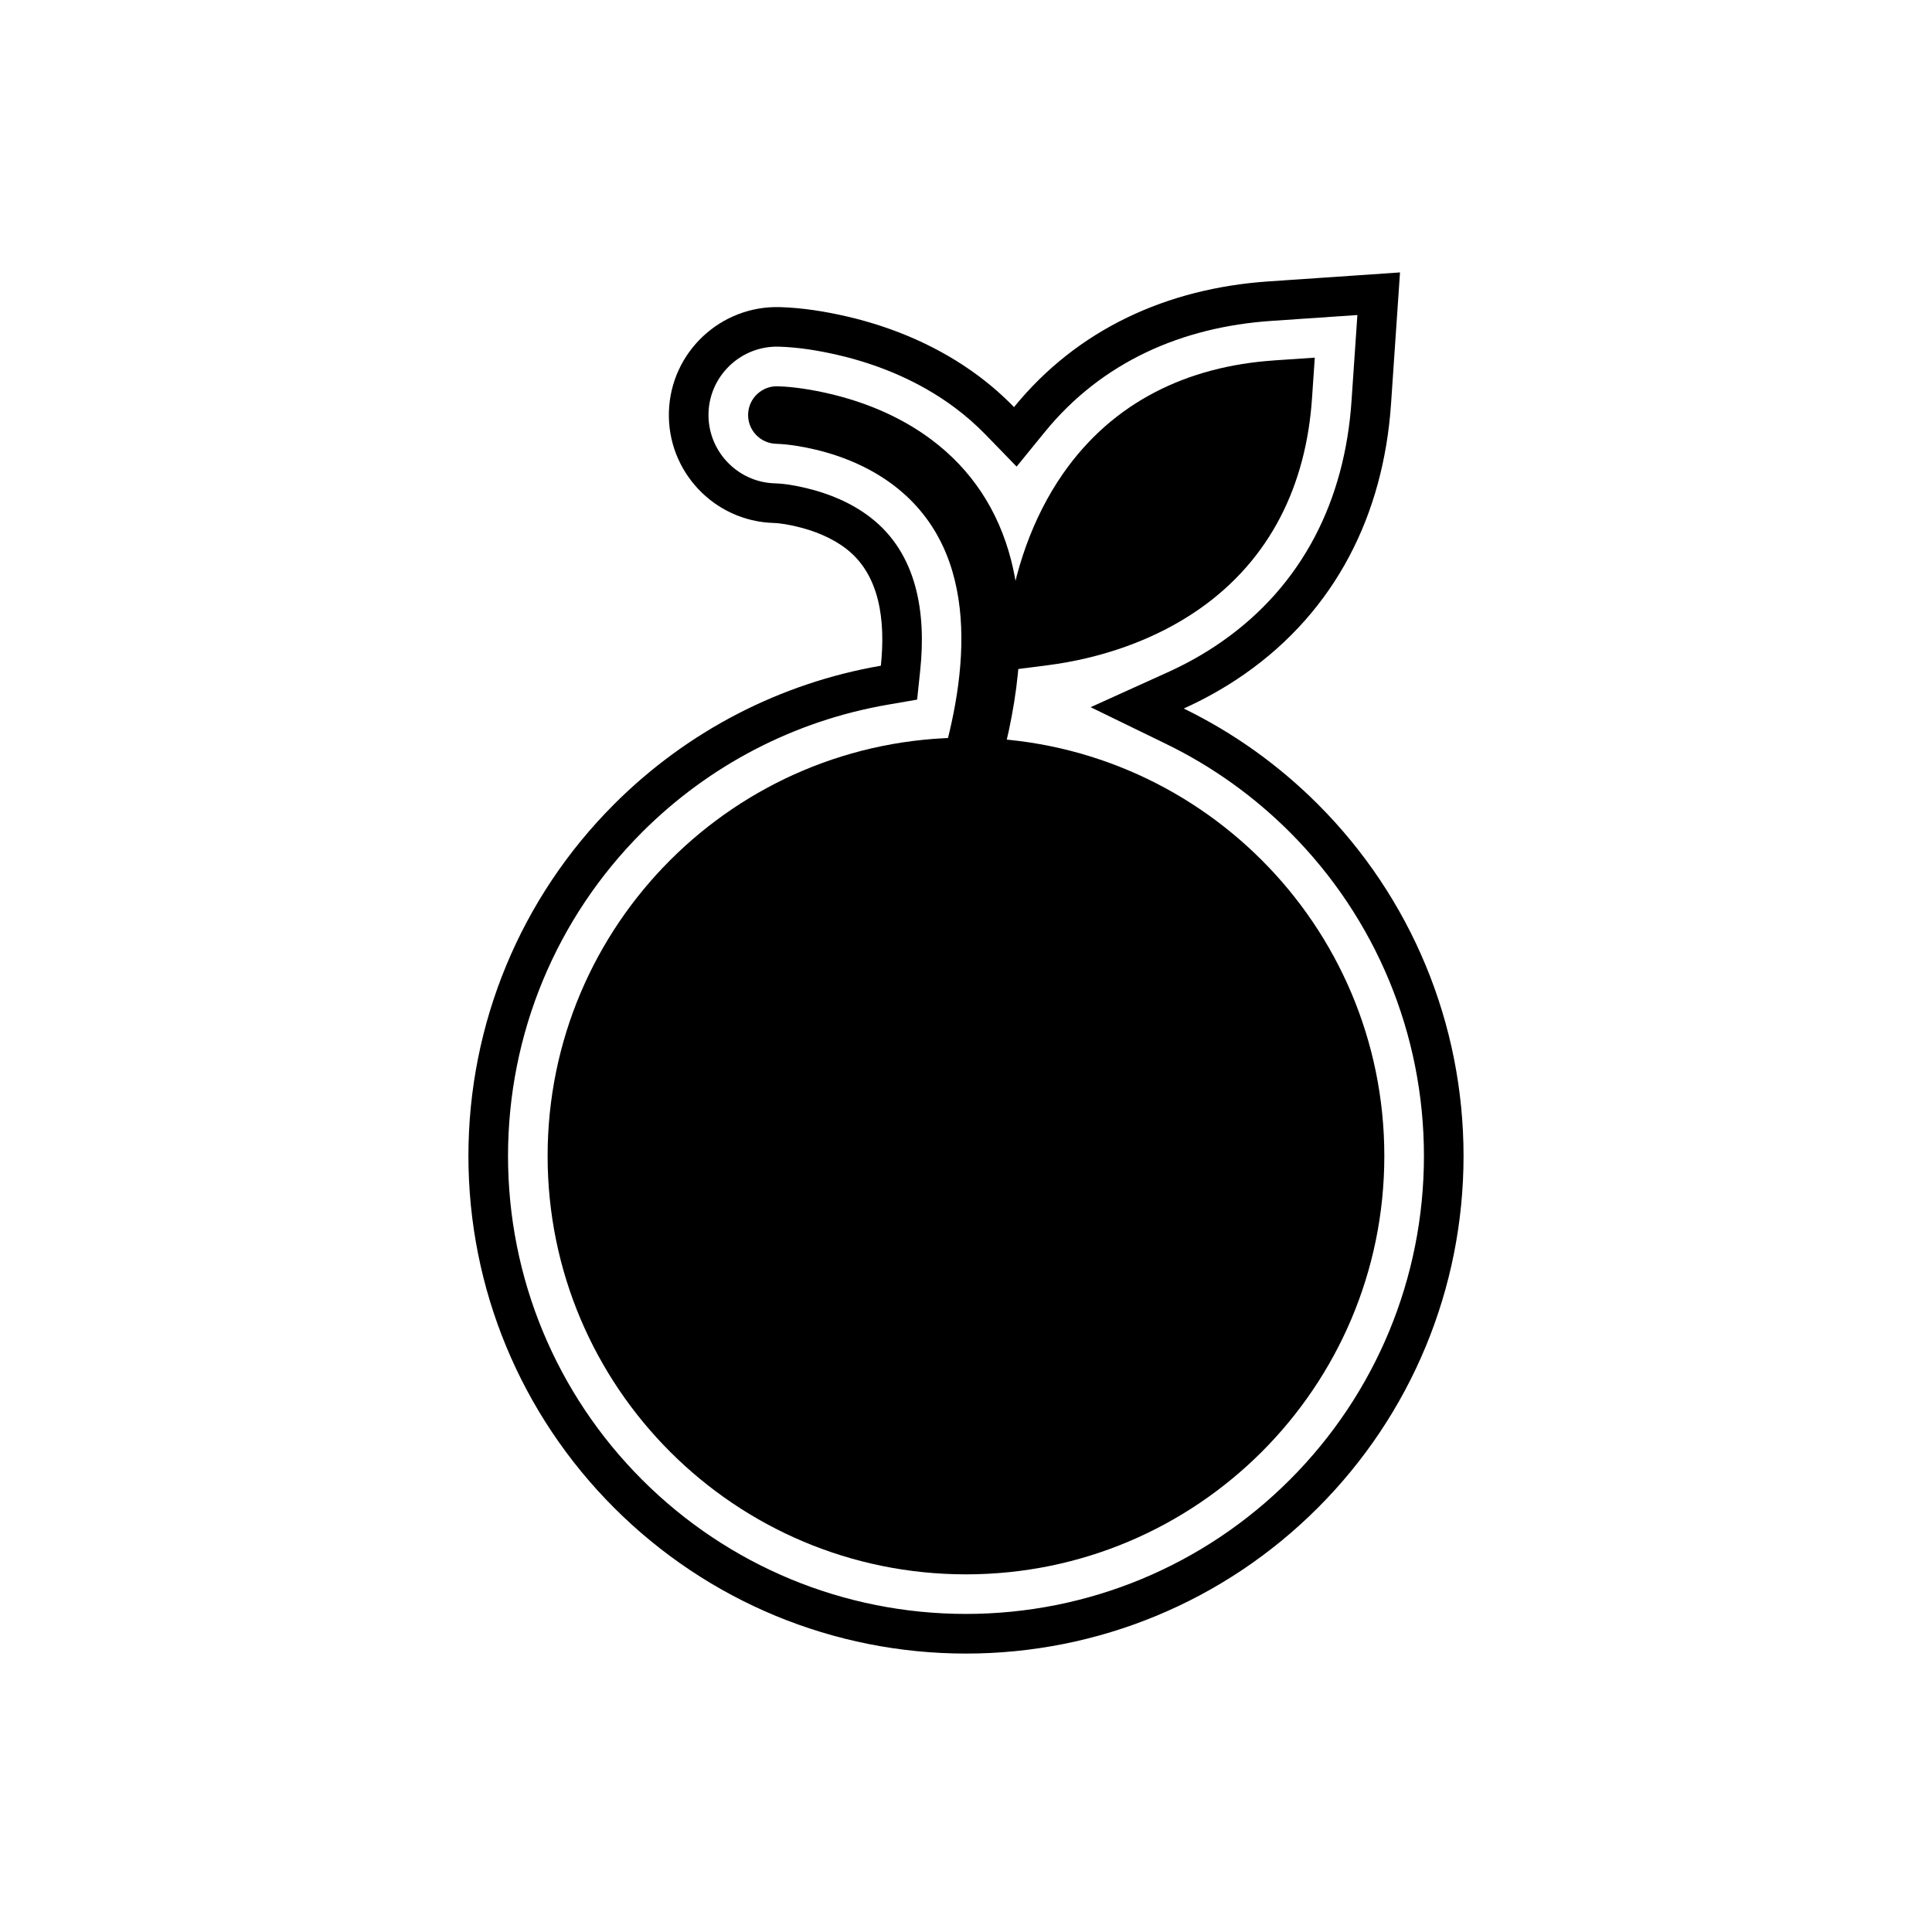
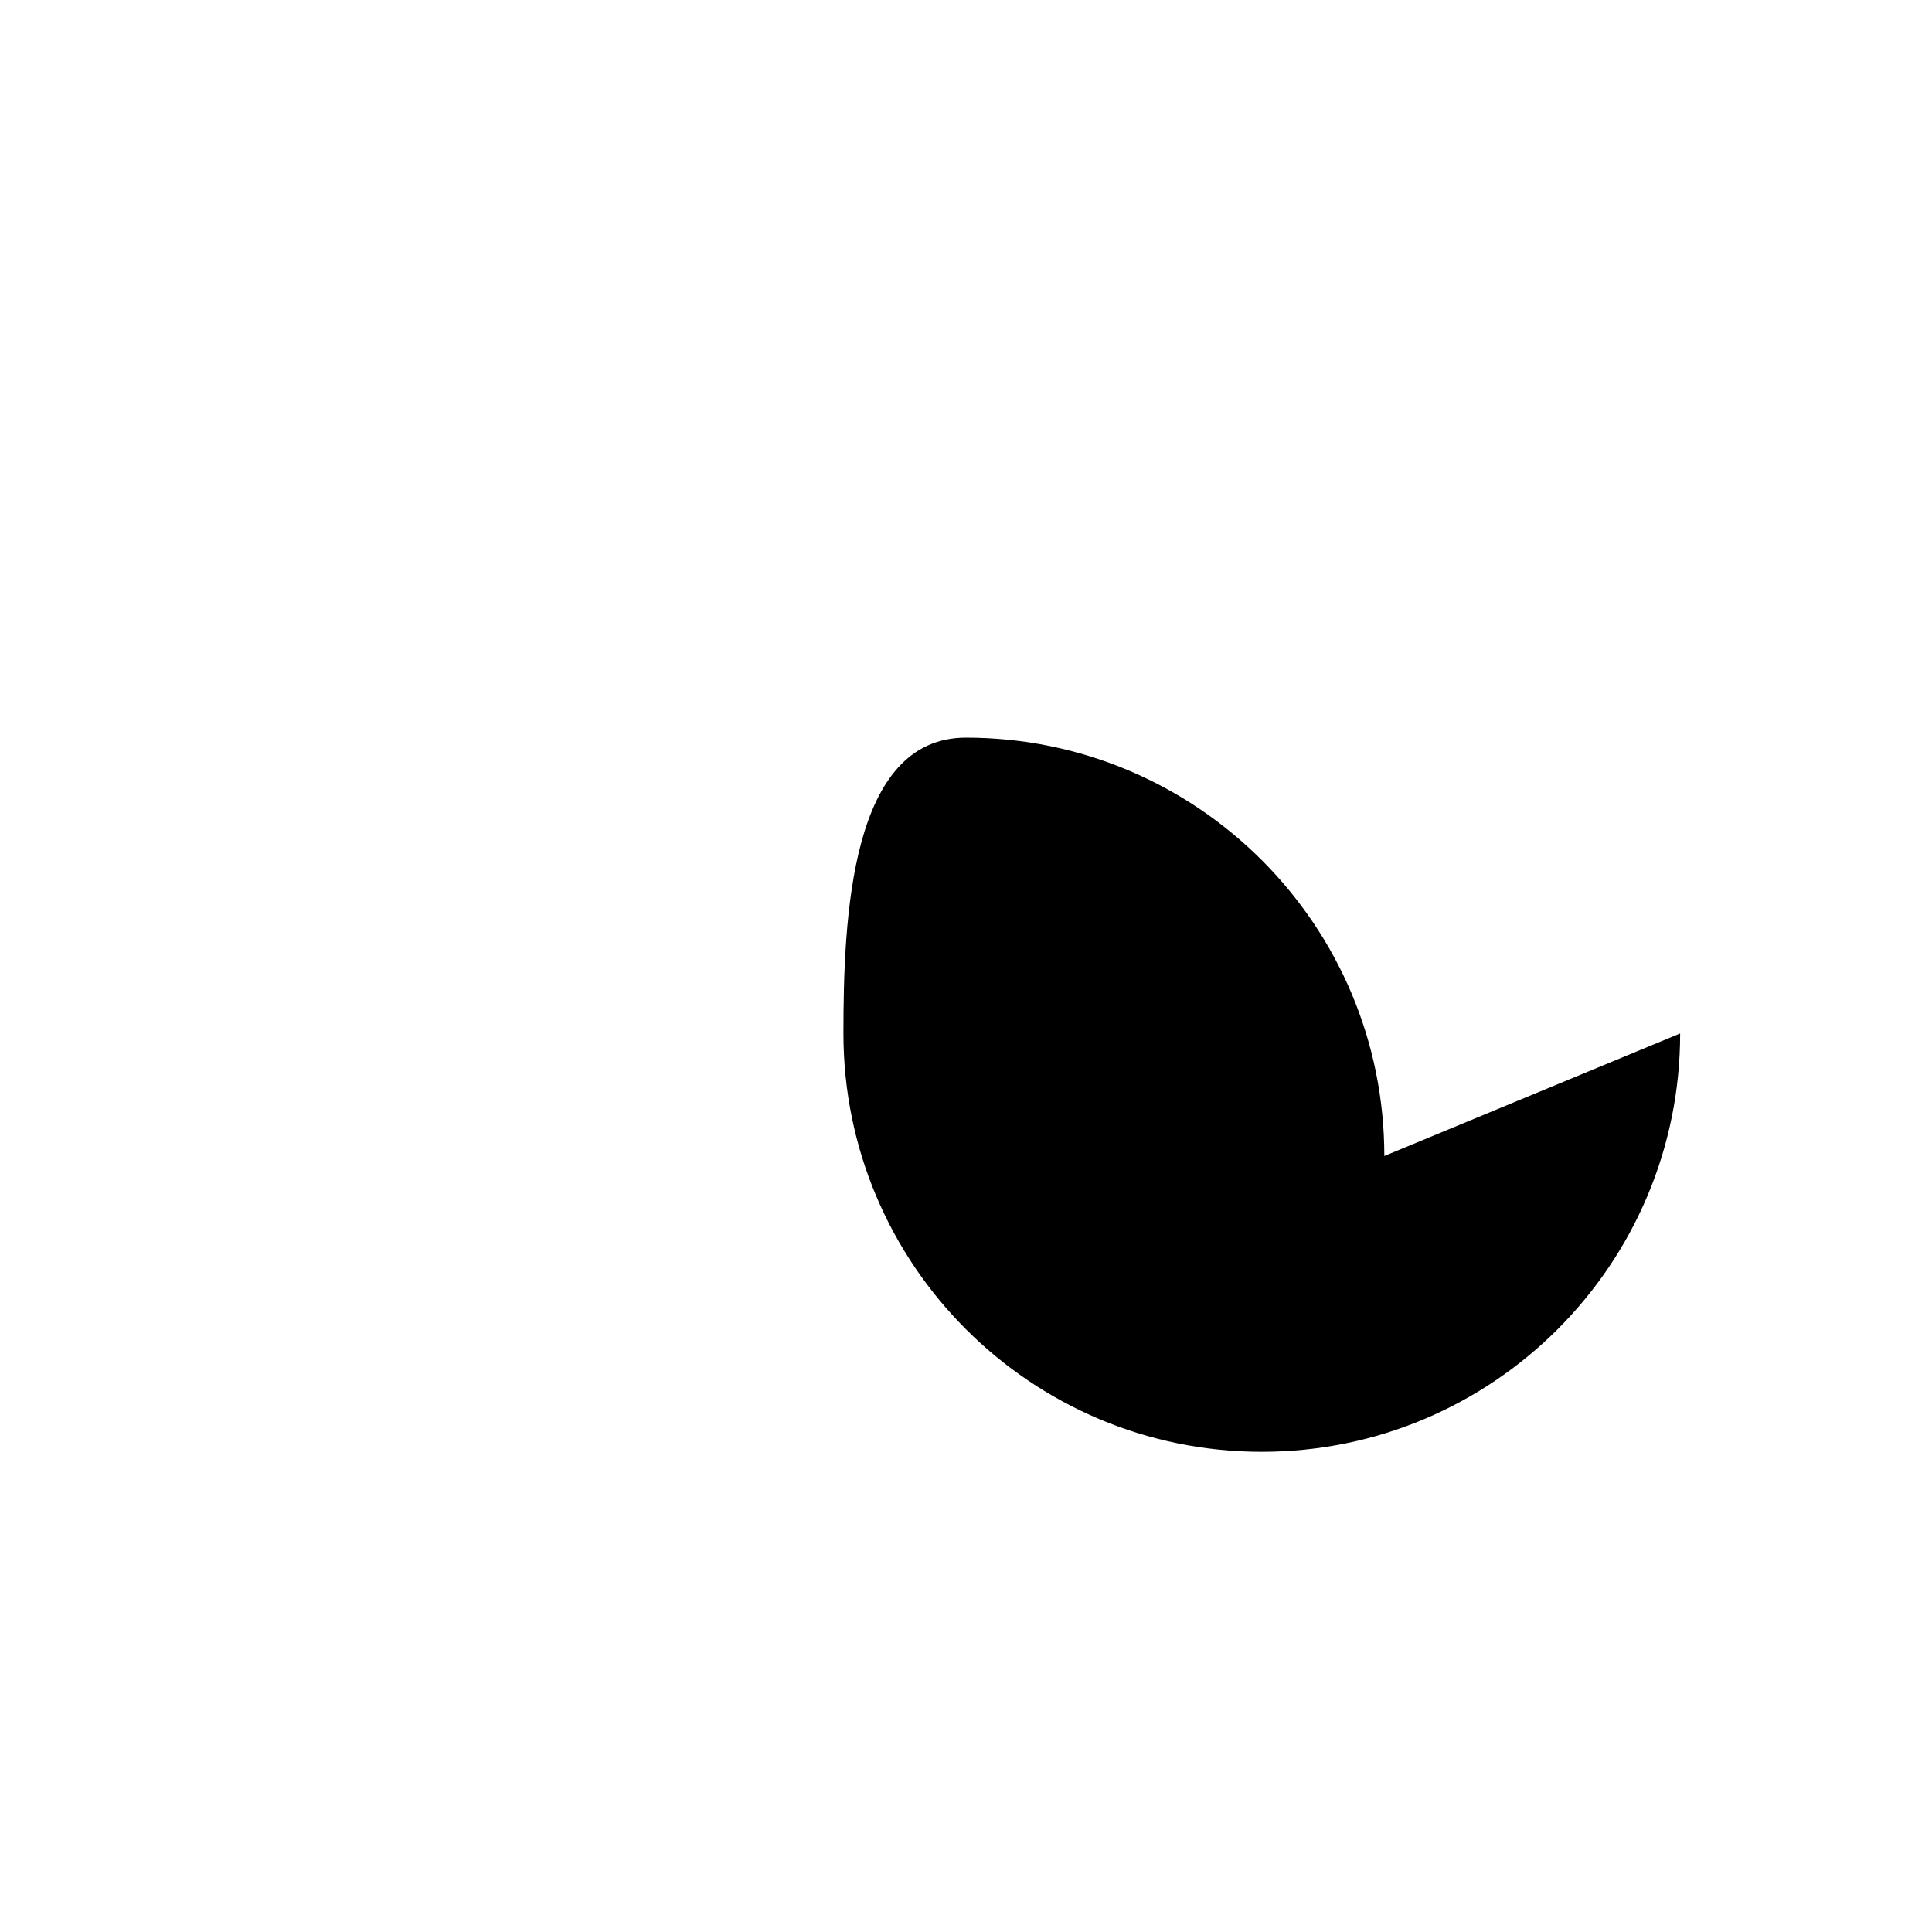
<svg xmlns="http://www.w3.org/2000/svg" fill="#000000" width="800px" height="800px" version="1.1" viewBox="144 144 512 512">
  <g fill-rule="evenodd">
-     <path d="m412.73 251.88c16.812-20.648 40.559-31.469 67.438-33.305l34.848-2.379-2.379 34.848c-1.996 29.219-14.609 54.734-38.918 71.668-5.023 3.5-10.402 6.516-16.008 9.055 13.027 6.344 25.043 14.867 35.523 25.348 24.797 24.797 38.621 58.164 38.621 93.238 0 35.07-13.824 68.441-38.621 93.238s-58.164 38.621-93.238 38.621c-35.07 0-68.441-13.824-93.238-38.621-24.797-24.797-38.621-58.164-38.621-93.238 0-35.07 13.824-68.441 38.621-93.238 19.406-19.406 44.066-32.094 70.68-36.691 1.246-11.895-0.23-24.086-9.172-30.984-3.758-2.898-8.422-4.777-13.012-5.867-1.98-0.469-4.258-0.922-6.297-0.984-15.766-0.504-28.18-13.73-27.688-29.496 0.492-15.754 13.691-28.164 29.445-27.703 5.934 0.172 12.02 1.152 17.797 2.492 12.48 2.898 24.504 8.062 34.801 15.746 3.402 2.539 6.539 5.297 9.41 8.254zm90.996-24.395-22.844 1.559c-23.66 1.617-44.883 10.875-60.016 29.461l-7.453 9.148-8.219-8.469c-2.523-2.598-5.254-4.984-8.156-7.152-9.129-6.812-19.836-11.363-30.898-13.934-5.121-1.191-10.465-2.07-15.727-2.227-9.957-0.289-18.336 7.582-18.648 17.543-0.312 9.965 7.566 18.359 17.531 18.676 2.816 0.09 5.644 0.613 8.383 1.266 6.066 1.441 12.039 3.941 16.996 7.766 12.527 9.66 14.75 25.582 13.203 40.387l-0.828 7.898-7.824 1.352c-24.684 4.266-47.324 16.047-65.047 33.77-22.828 22.828-35.547 53.531-35.547 85.816 0 32.281 12.719 62.988 35.547 85.816 22.828 22.828 53.531 35.547 85.816 35.547 32.281 0 62.988-12.719 85.816-35.547 22.828-22.828 35.547-53.531 35.547-85.816 0-32.281-12.719-62.988-35.547-85.816-9.531-9.531-20.578-17.43-32.699-23.336l-20.086-9.781 20.355-9.215c5.008-2.266 9.828-4.961 14.336-8.105 21.676-15.102 32.668-37.727 34.445-63.77l1.559-22.844z" />
-     <path d="m510.86 450.35c0-30.613-12.41-58.332-32.473-78.395s-47.777-32.473-78.395-32.473c-30.613 0-58.332 12.41-78.395 32.473s-32.473 47.777-32.473 78.395c0 30.613 12.41 58.332 32.473 78.395s47.777 32.473 78.395 32.473c30.613 0 58.332-12.41 78.395-32.473s32.473-47.777 32.473-78.395z" />
-     <path d="m350.11 246.37c-4.195-0.133-7.723 3.18-7.852 7.379-0.133 4.199 3.18 7.723 7.379 7.859 3.41 0.109 7.172 0.758 10.473 1.543 7.519 1.785 14.84 4.93 20.984 9.668 23.223 17.91 19.418 50.09 11.887 74.914-1.223 4.023 1.055 8.281 5.078 9.504 4.023 1.219 8.281-1.055 9.504-5.078 5.691-18.754 9.348-40.445 4.371-59.777-3.352-13.02-10.375-23.875-21.164-31.926-7.957-5.938-17.355-9.883-27-12.125-4.269-0.992-9.254-1.844-13.656-1.957z" />
-     <path d="m481.6 239.52c-22.848 1.559-42.598 10.918-55.875 29.977-8.188 11.75-13.031 26.082-14.828 40.23l-1.543 12.133 12.133-1.543c14.148-1.797 28.48-6.644 40.23-14.828 19.059-13.273 28.414-33.027 29.977-55.875l0.738-10.836-10.836 0.738z" />
+     <path d="m510.86 450.35c0-30.613-12.41-58.332-32.473-78.395s-47.777-32.473-78.395-32.473s-32.473 47.777-32.473 78.395c0 30.613 12.41 58.332 32.473 78.395s47.777 32.473 78.395 32.473c30.613 0 58.332-12.41 78.395-32.473s32.473-47.777 32.473-78.395z" />
  </g>
</svg>